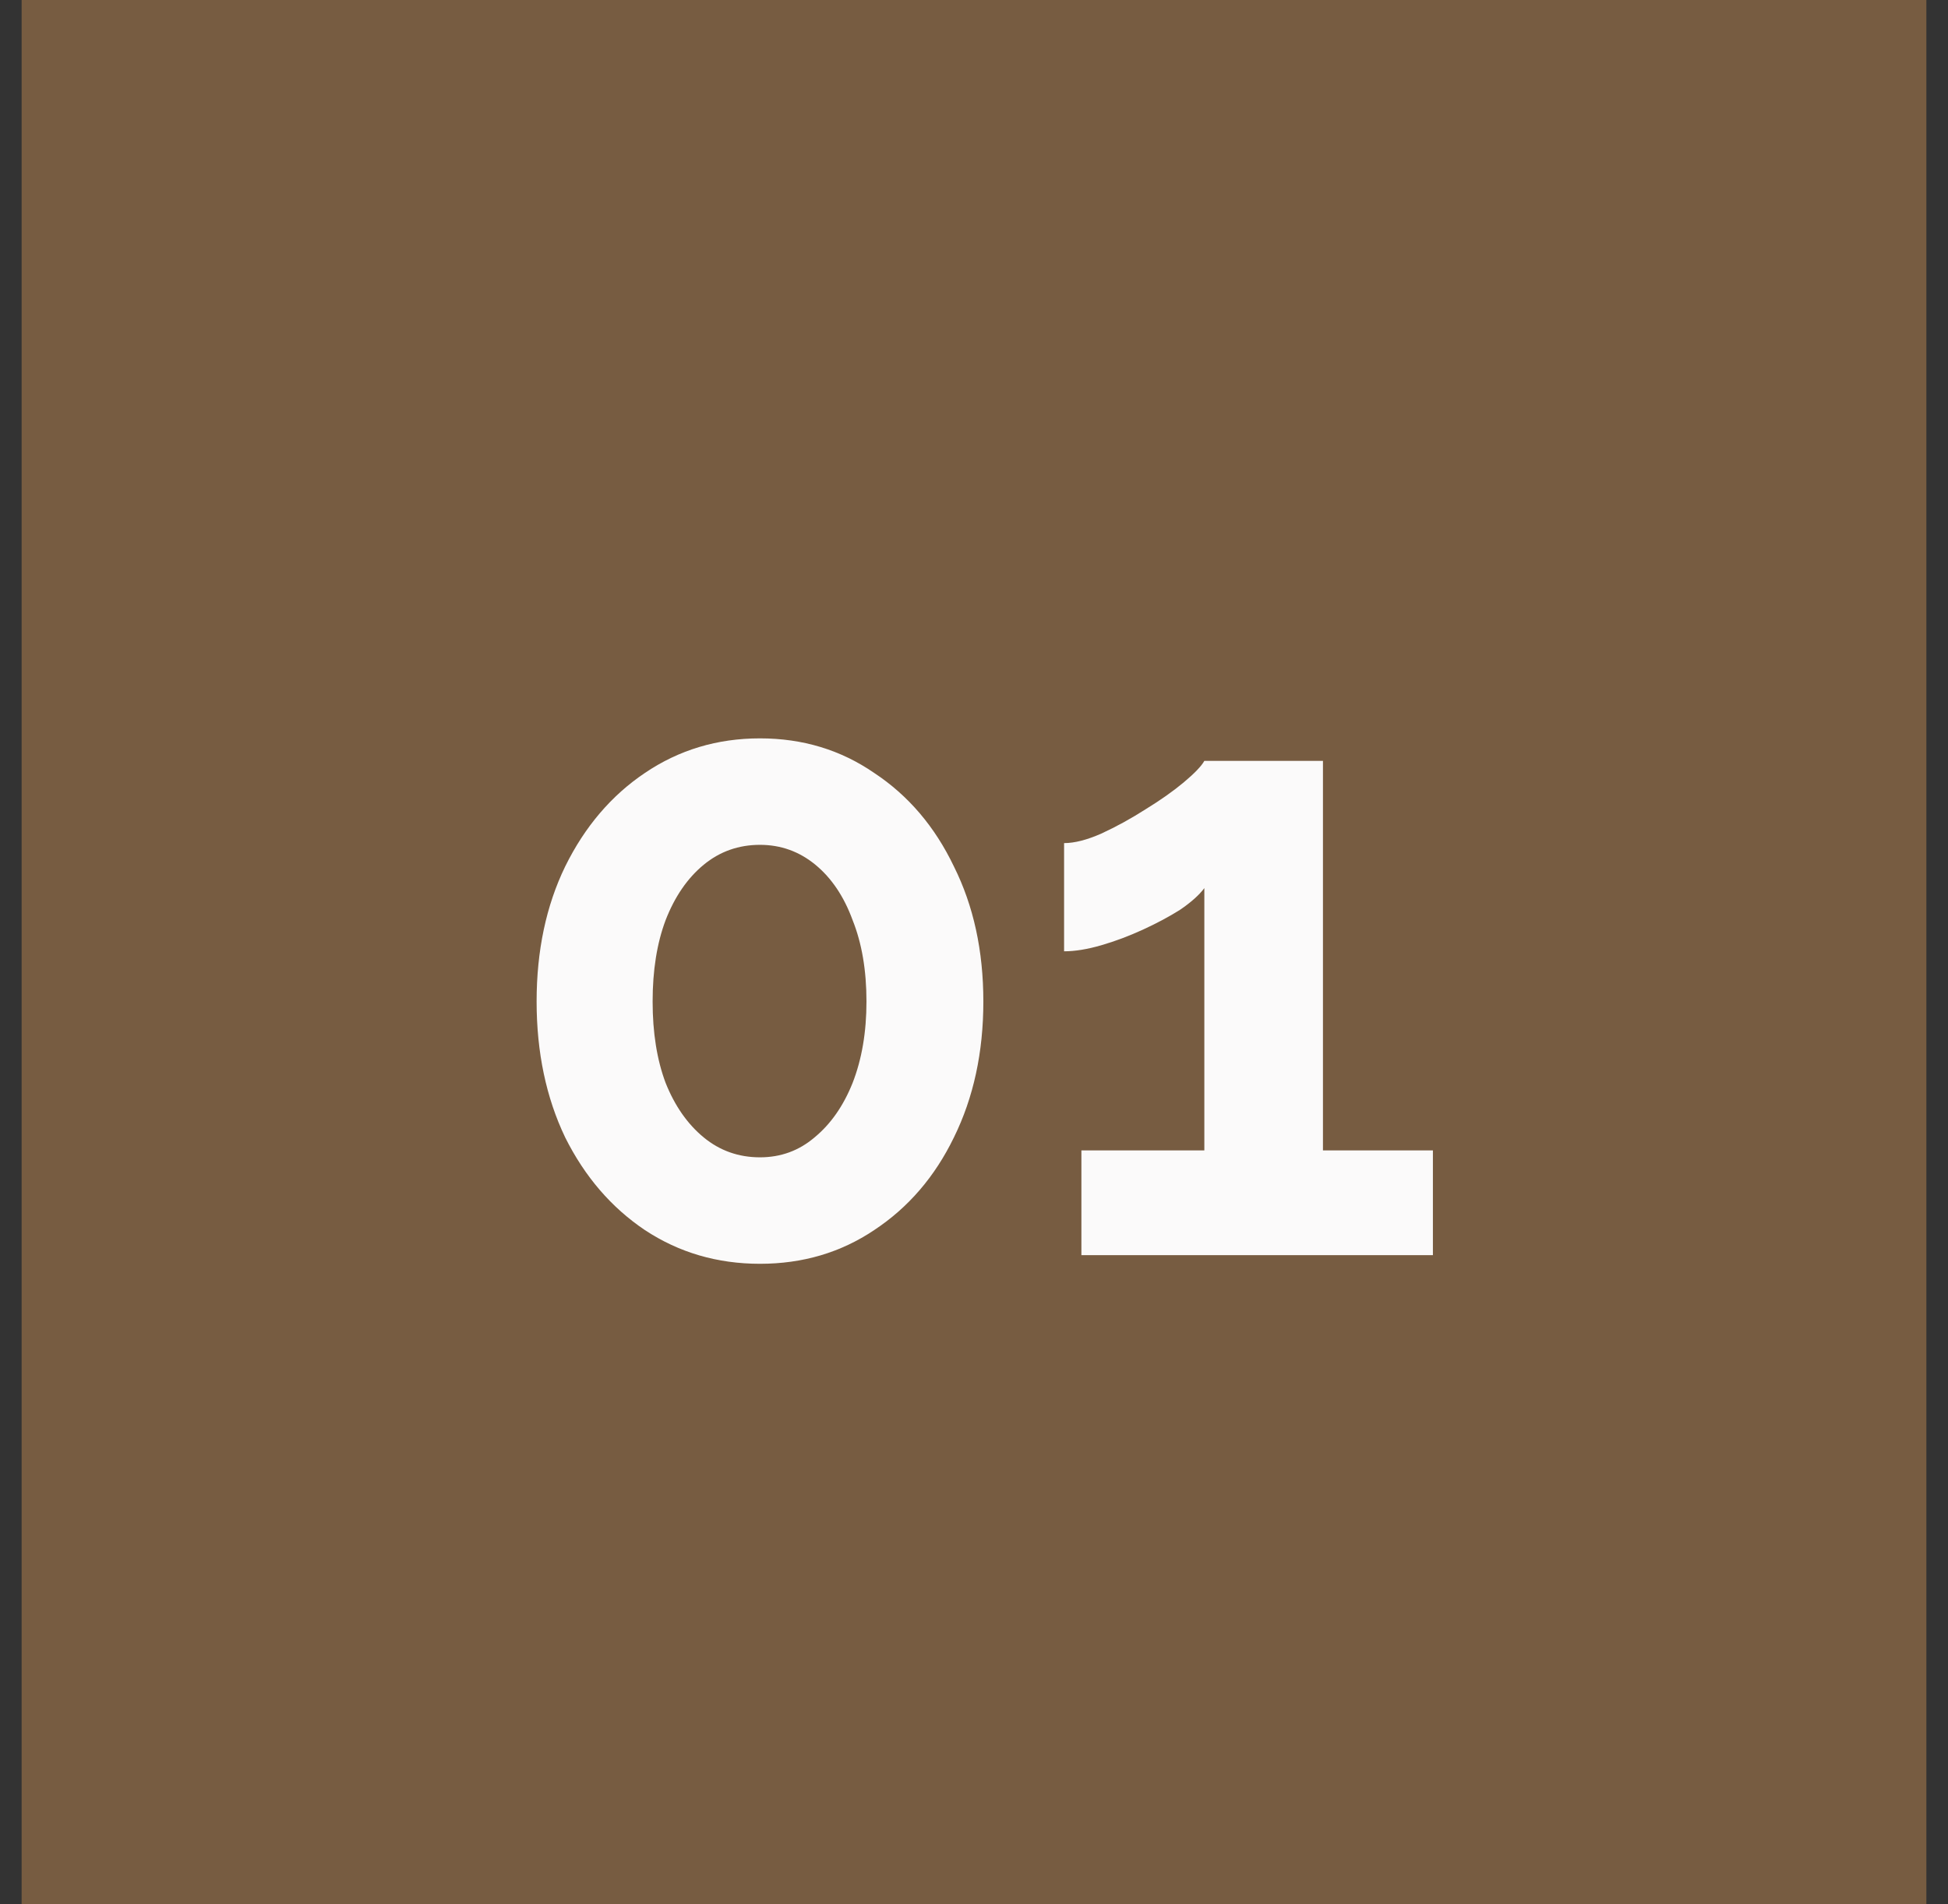
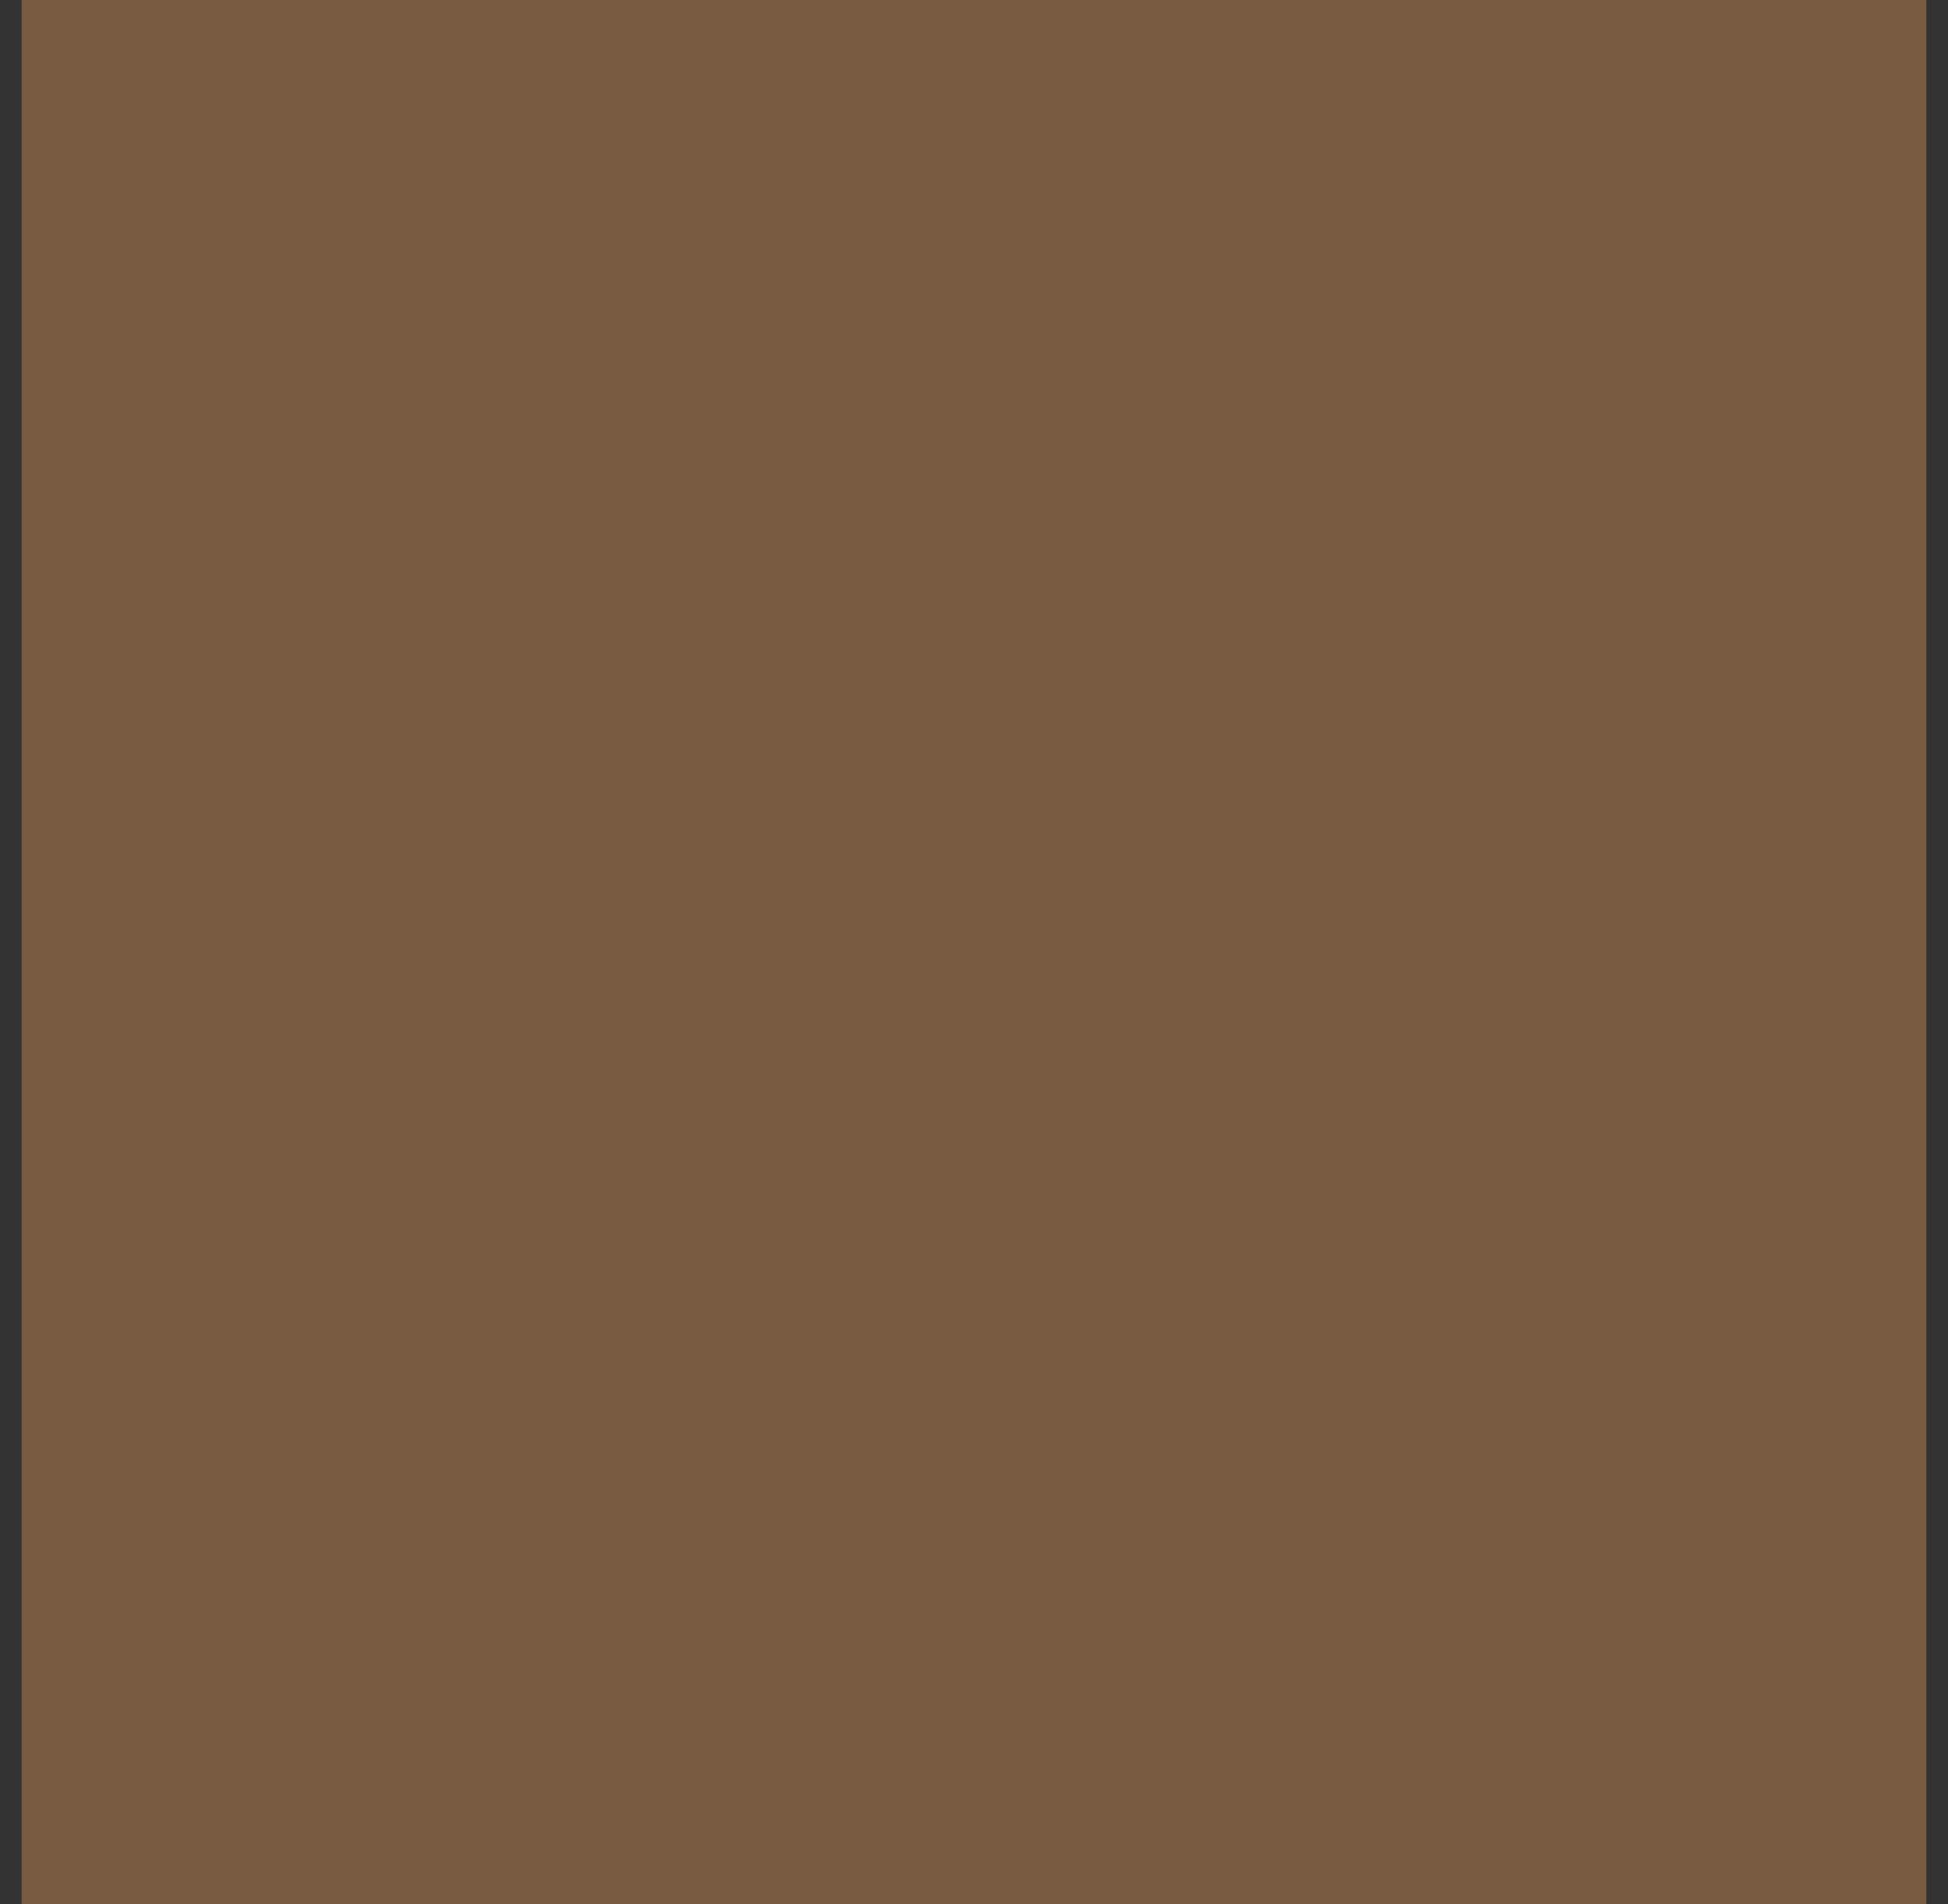
<svg xmlns="http://www.w3.org/2000/svg" width="45" height="44" viewBox="0 0 45 44" fill="none">
  <rect x="0" y="0" width="45" height="44" fill="#333333" stroke="none" />
  <rect width="44" height="44" transform="translate(0.5)" fill="#775C41" />
-   <path d="M22.716 23.14C22.716 24.313 22.489 25.36 22.036 26.28C21.596 27.187 20.983 27.9 20.196 28.42C19.423 28.94 18.543 29.2 17.556 29.2C16.569 29.2 15.683 28.94 14.896 28.42C14.123 27.9 13.509 27.187 13.056 26.28C12.616 25.36 12.396 24.313 12.396 23.14C12.396 21.967 12.616 20.927 13.056 20.02C13.509 19.1 14.123 18.38 14.896 17.86C15.683 17.327 16.569 17.06 17.556 17.06C18.543 17.06 19.423 17.327 20.196 17.86C20.983 18.38 21.596 19.1 22.036 20.02C22.489 20.927 22.716 21.967 22.716 23.14ZM20.016 23.14C20.016 22.42 19.909 21.793 19.696 21.26C19.496 20.713 19.209 20.287 18.836 19.98C18.463 19.673 18.036 19.52 17.556 19.52C17.063 19.52 16.629 19.673 16.256 19.98C15.883 20.287 15.589 20.713 15.376 21.26C15.176 21.793 15.076 22.42 15.076 23.14C15.076 23.86 15.176 24.487 15.376 25.02C15.589 25.553 15.883 25.973 16.256 26.28C16.629 26.587 17.063 26.74 17.556 26.74C18.036 26.74 18.456 26.587 18.816 26.28C19.189 25.973 19.483 25.553 19.696 25.02C19.909 24.473 20.016 23.847 20.016 23.14ZM33.101 26.58V29H24.981V26.58H27.821V20.52C27.701 20.68 27.515 20.847 27.261 21.02C27.008 21.18 26.721 21.333 26.401 21.48C26.081 21.627 25.761 21.747 25.441 21.84C25.121 21.933 24.834 21.98 24.581 21.98V19.48C24.821 19.48 25.108 19.407 25.441 19.26C25.788 19.1 26.128 18.913 26.461 18.7C26.808 18.487 27.101 18.28 27.341 18.08C27.595 17.867 27.755 17.7 27.821 17.58H30.561V26.58H33.101Z" fill="#FBFAFA" />
</svg>